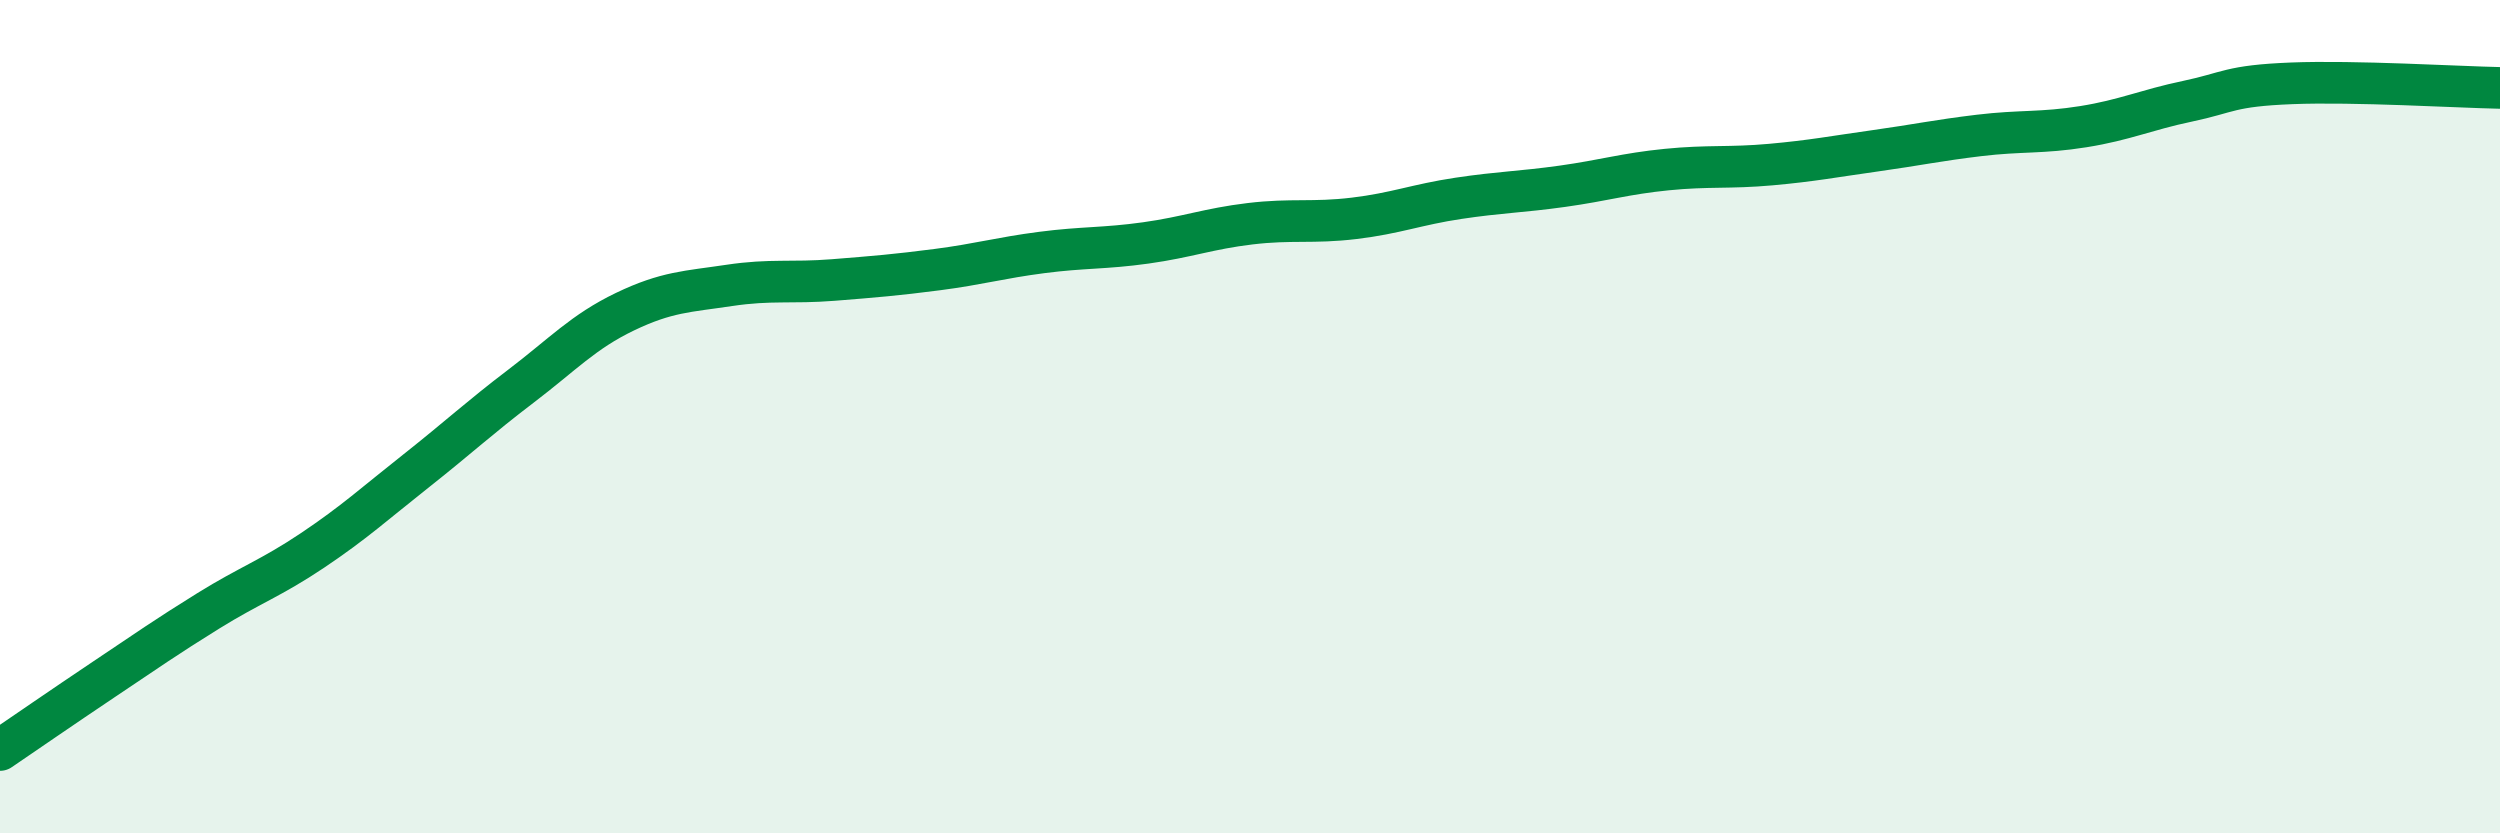
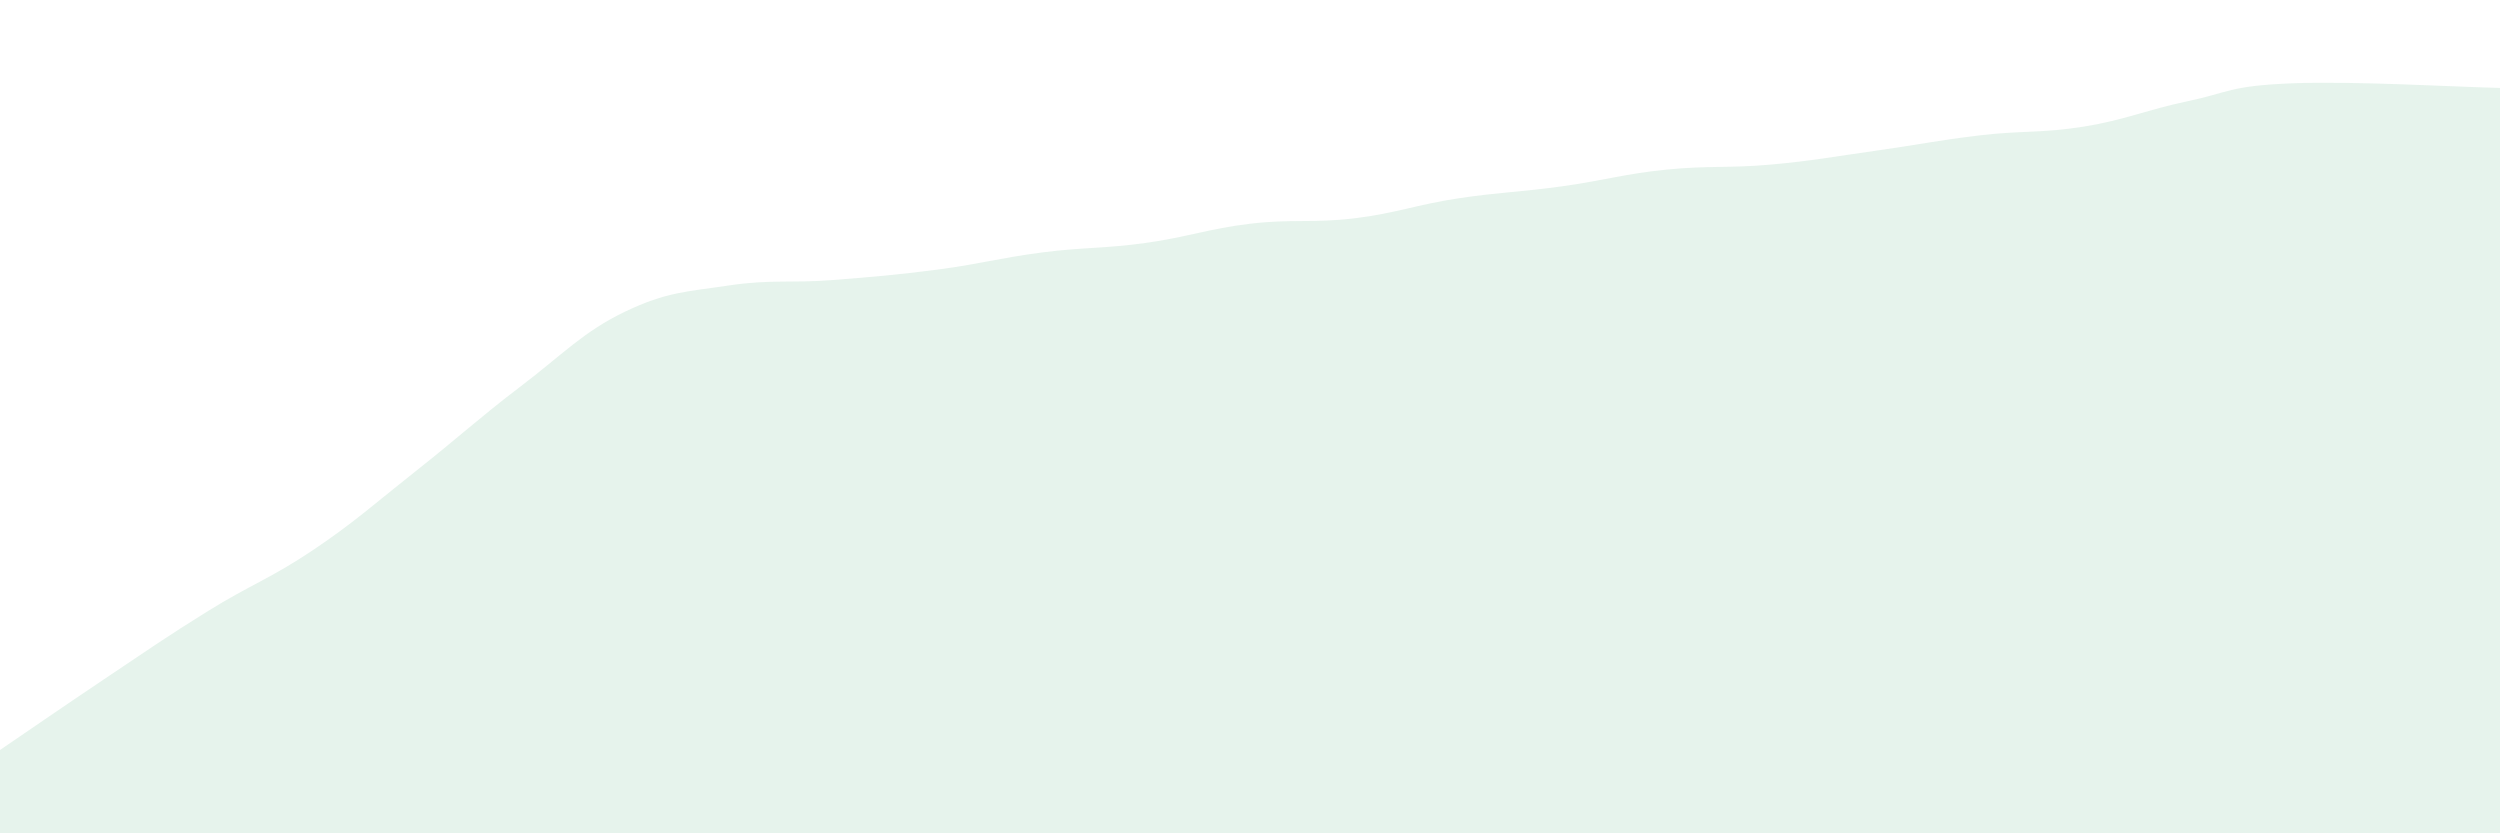
<svg xmlns="http://www.w3.org/2000/svg" width="60" height="20" viewBox="0 0 60 20">
  <path d="M 0,18 C 0.5,17.66 1.5,16.97 2.5,16.3 C 3.5,15.63 4,15.28 5,14.66 C 6,14.04 6.5,13.88 7.5,13.21 C 8.5,12.54 9,12.08 10,11.29 C 11,10.5 11.5,10.03 12.5,9.27 C 13.5,8.51 14,7.96 15,7.48 C 16,7 16.5,7 17.5,6.85 C 18.5,6.7 19,6.8 20,6.72 C 21,6.64 21.5,6.6 22.5,6.47 C 23.5,6.34 24,6.19 25,6.06 C 26,5.93 26.5,5.97 27.5,5.83 C 28.5,5.69 29,5.49 30,5.37 C 31,5.25 31.5,5.36 32.5,5.24 C 33.5,5.12 34,4.91 35,4.76 C 36,4.61 36.5,4.61 37.5,4.47 C 38.5,4.33 39,4.17 40,4.07 C 41,3.97 41.5,4.04 42.5,3.95 C 43.5,3.86 44,3.76 45,3.62 C 46,3.48 46.5,3.37 47.5,3.25 C 48.5,3.13 49,3.2 50,3.04 C 51,2.88 51.5,2.64 52.5,2.43 C 53.5,2.22 53.5,2.06 55,2 C 56.5,1.94 59,2.09 60,2.11L60 20L0 20Z" fill="#008740" opacity="0.1" stroke-linecap="round" stroke-linejoin="round" />
-   <path d="M 0,18 C 0.5,17.66 1.5,16.97 2.5,16.3 C 3.5,15.63 4,15.28 5,14.66 C 6,14.04 6.5,13.88 7.5,13.21 C 8.5,12.54 9,12.08 10,11.29 C 11,10.5 11.5,10.03 12.5,9.27 C 13.5,8.51 14,7.96 15,7.48 C 16,7 16.5,7 17.5,6.85 C 18.5,6.7 19,6.8 20,6.72 C 21,6.64 21.5,6.6 22.5,6.47 C 23.5,6.34 24,6.19 25,6.06 C 26,5.93 26.5,5.97 27.5,5.83 C 28.5,5.69 29,5.49 30,5.37 C 31,5.25 31.5,5.36 32.5,5.24 C 33.5,5.12 34,4.91 35,4.76 C 36,4.61 36.5,4.61 37.5,4.47 C 38.5,4.33 39,4.17 40,4.07 C 41,3.97 41.5,4.04 42.5,3.95 C 43.5,3.86 44,3.76 45,3.62 C 46,3.48 46.5,3.37 47.5,3.25 C 48.5,3.13 49,3.2 50,3.04 C 51,2.88 51.5,2.64 52.5,2.43 C 53.5,2.22 53.5,2.06 55,2 C 56.5,1.94 59,2.09 60,2.11" stroke="#008740" stroke-width="1" fill="none" stroke-linecap="round" stroke-linejoin="round" />
</svg>